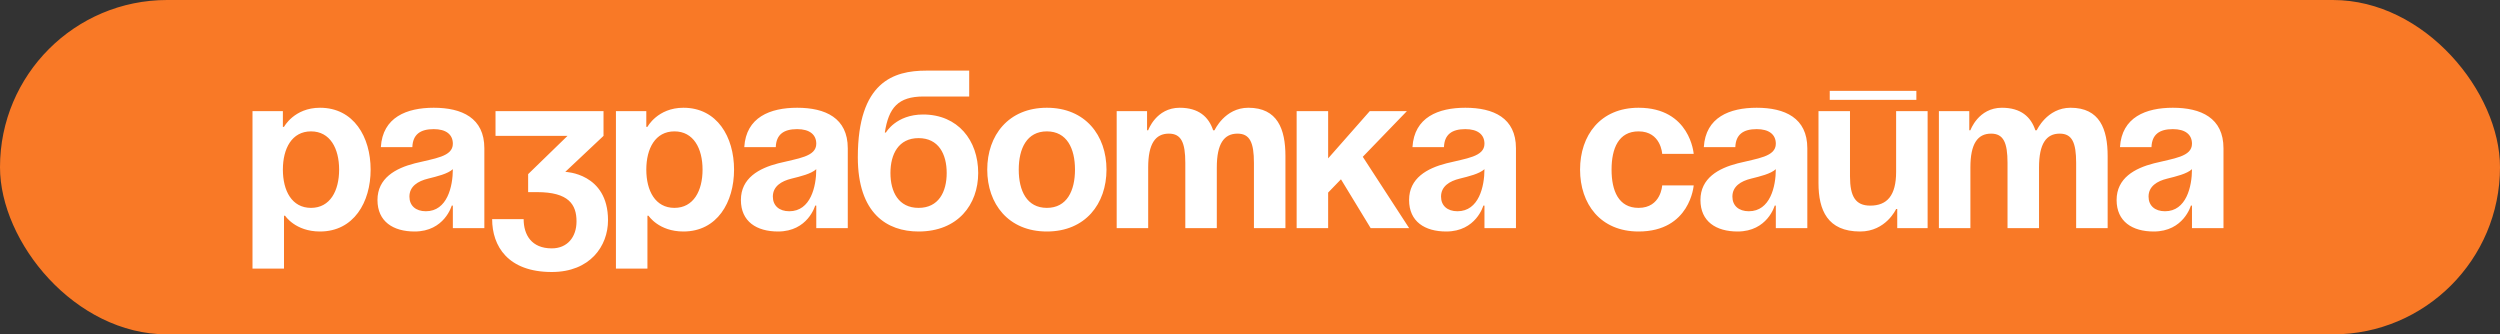
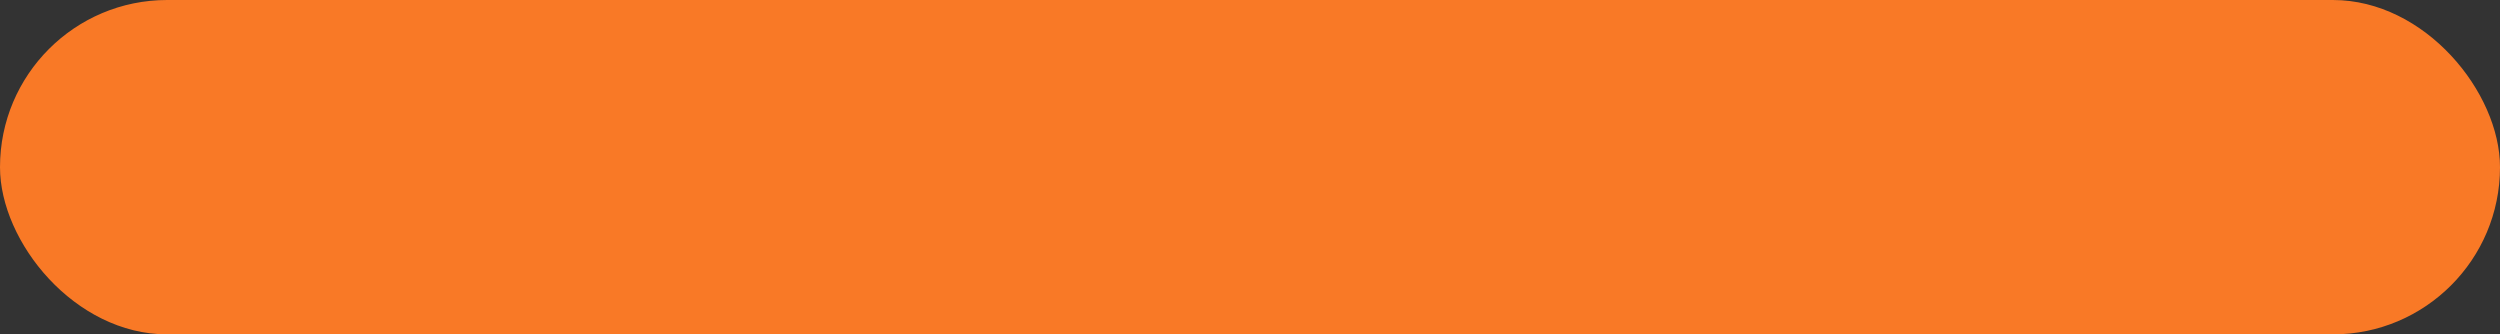
<svg xmlns="http://www.w3.org/2000/svg" width="800" height="107" viewBox="0 0 800 107" fill="none">
  <rect x="0" y="0" width="800" height="107" fill="#333333" stroke="none" />
  <rect width="800" height="107" rx="53.5" fill="#F97926" />
-   <path d="M80.8 85.96V35.56H90.52V40.6H90.88C90.88 40.6 94.12 34.48 102.4 34.48C113.2 34.48 118.6 43.84 118.6 54.28C118.6 64.72 113.2 74.08 102.4 74.08C94.48 74.08 91.24 69.04 91.24 69.04H90.88V85.96H80.8ZM90.52 54.28C90.52 61.048 93.4 66.52 99.52 66.52C105.64 66.52 108.52 61.048 108.52 54.28C108.52 47.512 105.64 42.04 99.52 42.04C93.4 42.04 90.52 47.512 90.52 54.28ZM131.951 47.08H121.871C122.447 37.504 130.151 34.48 138.791 34.48C147.791 34.48 154.991 37.72 154.991 47.44V73H144.911V65.8H144.551C144.551 65.8 142.247 74.08 132.671 74.08C125.831 74.08 120.791 70.912 120.791 64C120.791 57.016 126.551 53.848 132.743 52.264C139.007 50.68 144.911 50.176 144.911 46C144.911 43.048 142.751 41.32 138.791 41.32C134.471 41.32 132.095 43.048 131.951 47.08ZM144.911 54.136C143.255 55.648 139.871 56.44 136.991 57.16C133.751 57.952 131.015 59.608 131.015 62.92C131.015 65.8 133.031 67.6 136.271 67.6C143.111 67.6 144.911 59.68 144.911 54.136ZM158.566 43.48V35.56H193.126V43.48L180.886 55C180.886 55 194.566 55.36 194.566 70.48C194.566 78.76 188.806 87.04 176.566 87.04C162.526 87.04 157.486 78.76 157.486 70.12H167.566C167.566 75.16 170.086 79.48 176.566 79.48C181.534 79.48 184.486 75.88 184.486 70.84C184.486 65.44 181.966 61.48 171.886 61.48H169.006V55.72L181.606 43.48H158.566ZM197.097 85.96V35.56H206.817V40.6H207.177C207.177 40.6 210.417 34.48 218.697 34.48C229.497 34.48 234.897 43.84 234.897 54.28C234.897 64.72 229.497 74.08 218.697 74.08C210.777 74.08 207.537 69.04 207.537 69.04H207.177V85.96H197.097ZM206.817 54.28C206.817 61.048 209.697 66.52 215.817 66.52C221.937 66.52 224.817 61.048 224.817 54.28C224.817 47.512 221.937 42.04 215.817 42.04C209.697 42.04 206.817 47.512 206.817 54.28ZM248.248 47.08H238.168C238.744 37.504 246.448 34.48 255.088 34.48C264.088 34.48 271.288 37.72 271.288 47.44V73H261.208V65.8H260.848C260.848 65.8 258.544 74.08 248.968 74.08C242.128 74.08 237.088 70.912 237.088 64C237.088 57.016 242.848 53.848 249.04 52.264C255.304 50.68 261.208 50.176 261.208 46C261.208 43.048 259.048 41.32 255.088 41.32C250.768 41.32 248.392 43.048 248.248 47.08ZM261.208 54.136C259.552 55.648 256.168 56.44 253.288 57.16C250.048 57.952 247.312 59.608 247.312 62.92C247.312 65.8 249.328 67.6 252.568 67.6C259.408 67.6 261.208 59.68 261.208 54.136ZM284.943 55.36C284.943 61.408 287.535 66.52 293.943 66.52C300.351 66.52 302.943 61.408 302.943 55.36C302.943 49.312 300.351 44.2 293.943 44.2C287.535 44.2 284.943 49.312 284.943 55.36ZM293.943 74.08C283.863 74.08 274.503 68.32 274.503 50.32C274.503 26.2 285.951 22.6 296.391 22.6H310.143V30.88H295.527C287.391 30.88 284.367 34.48 283.143 42.4H283.503C283.503 42.4 286.743 36.64 295.383 36.64C306.543 36.64 313.023 44.92 313.023 55.36C313.023 65.44 306.543 74.08 293.943 74.08ZM325.997 54.28C325.997 61.048 328.589 66.52 334.997 66.52C341.405 66.52 343.997 61.048 343.997 54.28C343.997 47.512 341.405 42.04 334.997 42.04C328.589 42.04 325.997 47.512 325.997 54.28ZM315.917 54.28C315.917 43.336 322.685 34.48 334.997 34.48C347.309 34.48 354.077 43.336 354.077 54.28C354.077 65.224 347.309 74.08 334.997 74.08C322.685 74.08 315.917 65.224 315.917 54.28ZM379.299 73V52.12C379.299 45.64 378.003 42.76 374.043 42.76C369.723 42.76 367.419 46 367.419 53.56V73H357.339V35.56H367.059V41.68H367.419C367.419 41.68 369.939 34.48 377.499 34.48C383.547 34.48 386.787 37.36 388.227 41.752L388.299 41.68H388.659C388.659 41.68 391.899 34.48 399.459 34.48C408.819 34.48 411.339 41.32 411.339 49.96V73H401.259V52.12C401.259 45.64 399.963 42.76 396.003 42.76C391.683 42.76 389.379 46 389.379 53.56V73H379.299ZM414.925 73V35.56H425.005V50.68L438.325 35.56H450.205L436.093 50.176L450.925 73H438.613L429.109 57.376L425.005 61.624V73H414.925ZM462.068 47.08H451.988C452.564 37.504 460.268 34.48 468.908 34.48C477.908 34.48 485.108 37.72 485.108 47.44V73H475.028V65.8H474.668C474.668 65.8 472.364 74.08 462.788 74.08C455.948 74.08 450.908 70.912 450.908 64C450.908 57.016 456.668 53.848 462.86 52.264C469.124 50.68 475.028 50.176 475.028 46C475.028 43.048 472.868 41.32 468.908 41.32C464.588 41.32 462.212 43.048 462.068 47.08ZM475.028 54.136C473.372 55.648 469.988 56.44 467.108 57.16C463.868 57.952 461.132 59.608 461.132 62.92C461.132 65.8 463.148 67.6 466.388 67.6C473.228 67.6 475.028 59.68 475.028 54.136ZM505.62 54.28C505.62 43.336 512.1 34.48 524.34 34.48C540.9 34.48 541.98 49.24 541.98 49.24H531.9C531.9 49.24 531.54 42.04 524.34 42.04C517.932 42.04 515.7 47.512 515.7 54.28C515.7 61.048 517.932 66.52 524.34 66.52C531.54 66.52 531.9 59.32 531.9 59.32H541.98C541.98 59.32 540.9 74.08 524.34 74.08C512.1 74.08 505.62 65.224 505.62 54.28ZM555.303 47.08H545.223C545.799 37.504 553.503 34.48 562.143 34.48C571.143 34.48 578.343 37.72 578.343 47.44V73H568.263V65.8H567.903C567.903 65.8 565.599 74.08 556.023 74.08C549.183 74.08 544.143 70.912 544.143 64C544.143 57.016 549.903 53.848 556.095 52.264C562.359 50.68 568.263 50.176 568.263 46C568.263 43.048 566.103 41.32 562.143 41.32C557.823 41.32 555.447 43.048 555.303 47.08ZM568.263 54.136C566.607 55.648 563.223 56.44 560.343 57.16C557.103 57.952 554.367 59.608 554.367 62.92C554.367 65.8 556.383 67.6 559.623 67.6C566.463 67.6 568.263 59.68 568.263 54.136ZM585.517 31.96V29.08H613.237V31.96H585.517ZM616.837 35.56V73H607.117V66.88H606.757C606.757 66.88 603.517 74.08 595.237 74.08C584.797 74.08 581.917 67.24 581.917 58.6V35.56H591.997V56.44C591.997 62.92 593.797 65.8 598.477 65.8C603.877 65.8 606.757 62.56 606.757 55V35.56H616.837ZM642.408 73V52.12C642.408 45.64 641.112 42.76 637.152 42.76C632.832 42.76 630.528 46 630.528 53.56V73H620.448V35.56H630.168V41.68H630.528C630.528 41.68 633.048 34.48 640.608 34.48C646.656 34.48 649.896 37.36 651.336 41.752L651.408 41.68H651.768C651.768 41.68 655.008 34.48 662.568 34.48C671.928 34.48 674.448 41.32 674.448 49.96V73H664.368V52.12C664.368 45.64 663.072 42.76 659.112 42.76C654.792 42.76 652.488 46 652.488 53.56V73H642.408ZM688.474 47.08H678.394C678.97 37.504 686.674 34.48 695.314 34.48C704.314 34.48 711.514 37.72 711.514 47.44V73H701.434V65.8H701.074C701.074 65.8 698.77 74.08 689.194 74.08C682.354 74.08 677.314 70.912 677.314 64C677.314 57.016 683.074 53.848 689.266 52.264C695.53 50.68 701.434 50.176 701.434 46C701.434 43.048 699.274 41.32 695.314 41.32C690.994 41.32 688.618 43.048 688.474 47.08ZM701.434 54.136C699.778 55.648 696.394 56.44 693.514 57.16C690.274 57.952 687.538 59.608 687.538 62.92C687.538 65.8 689.554 67.6 692.794 67.6C699.634 67.6 701.434 59.68 701.434 54.136Z" fill="white" />
</svg>